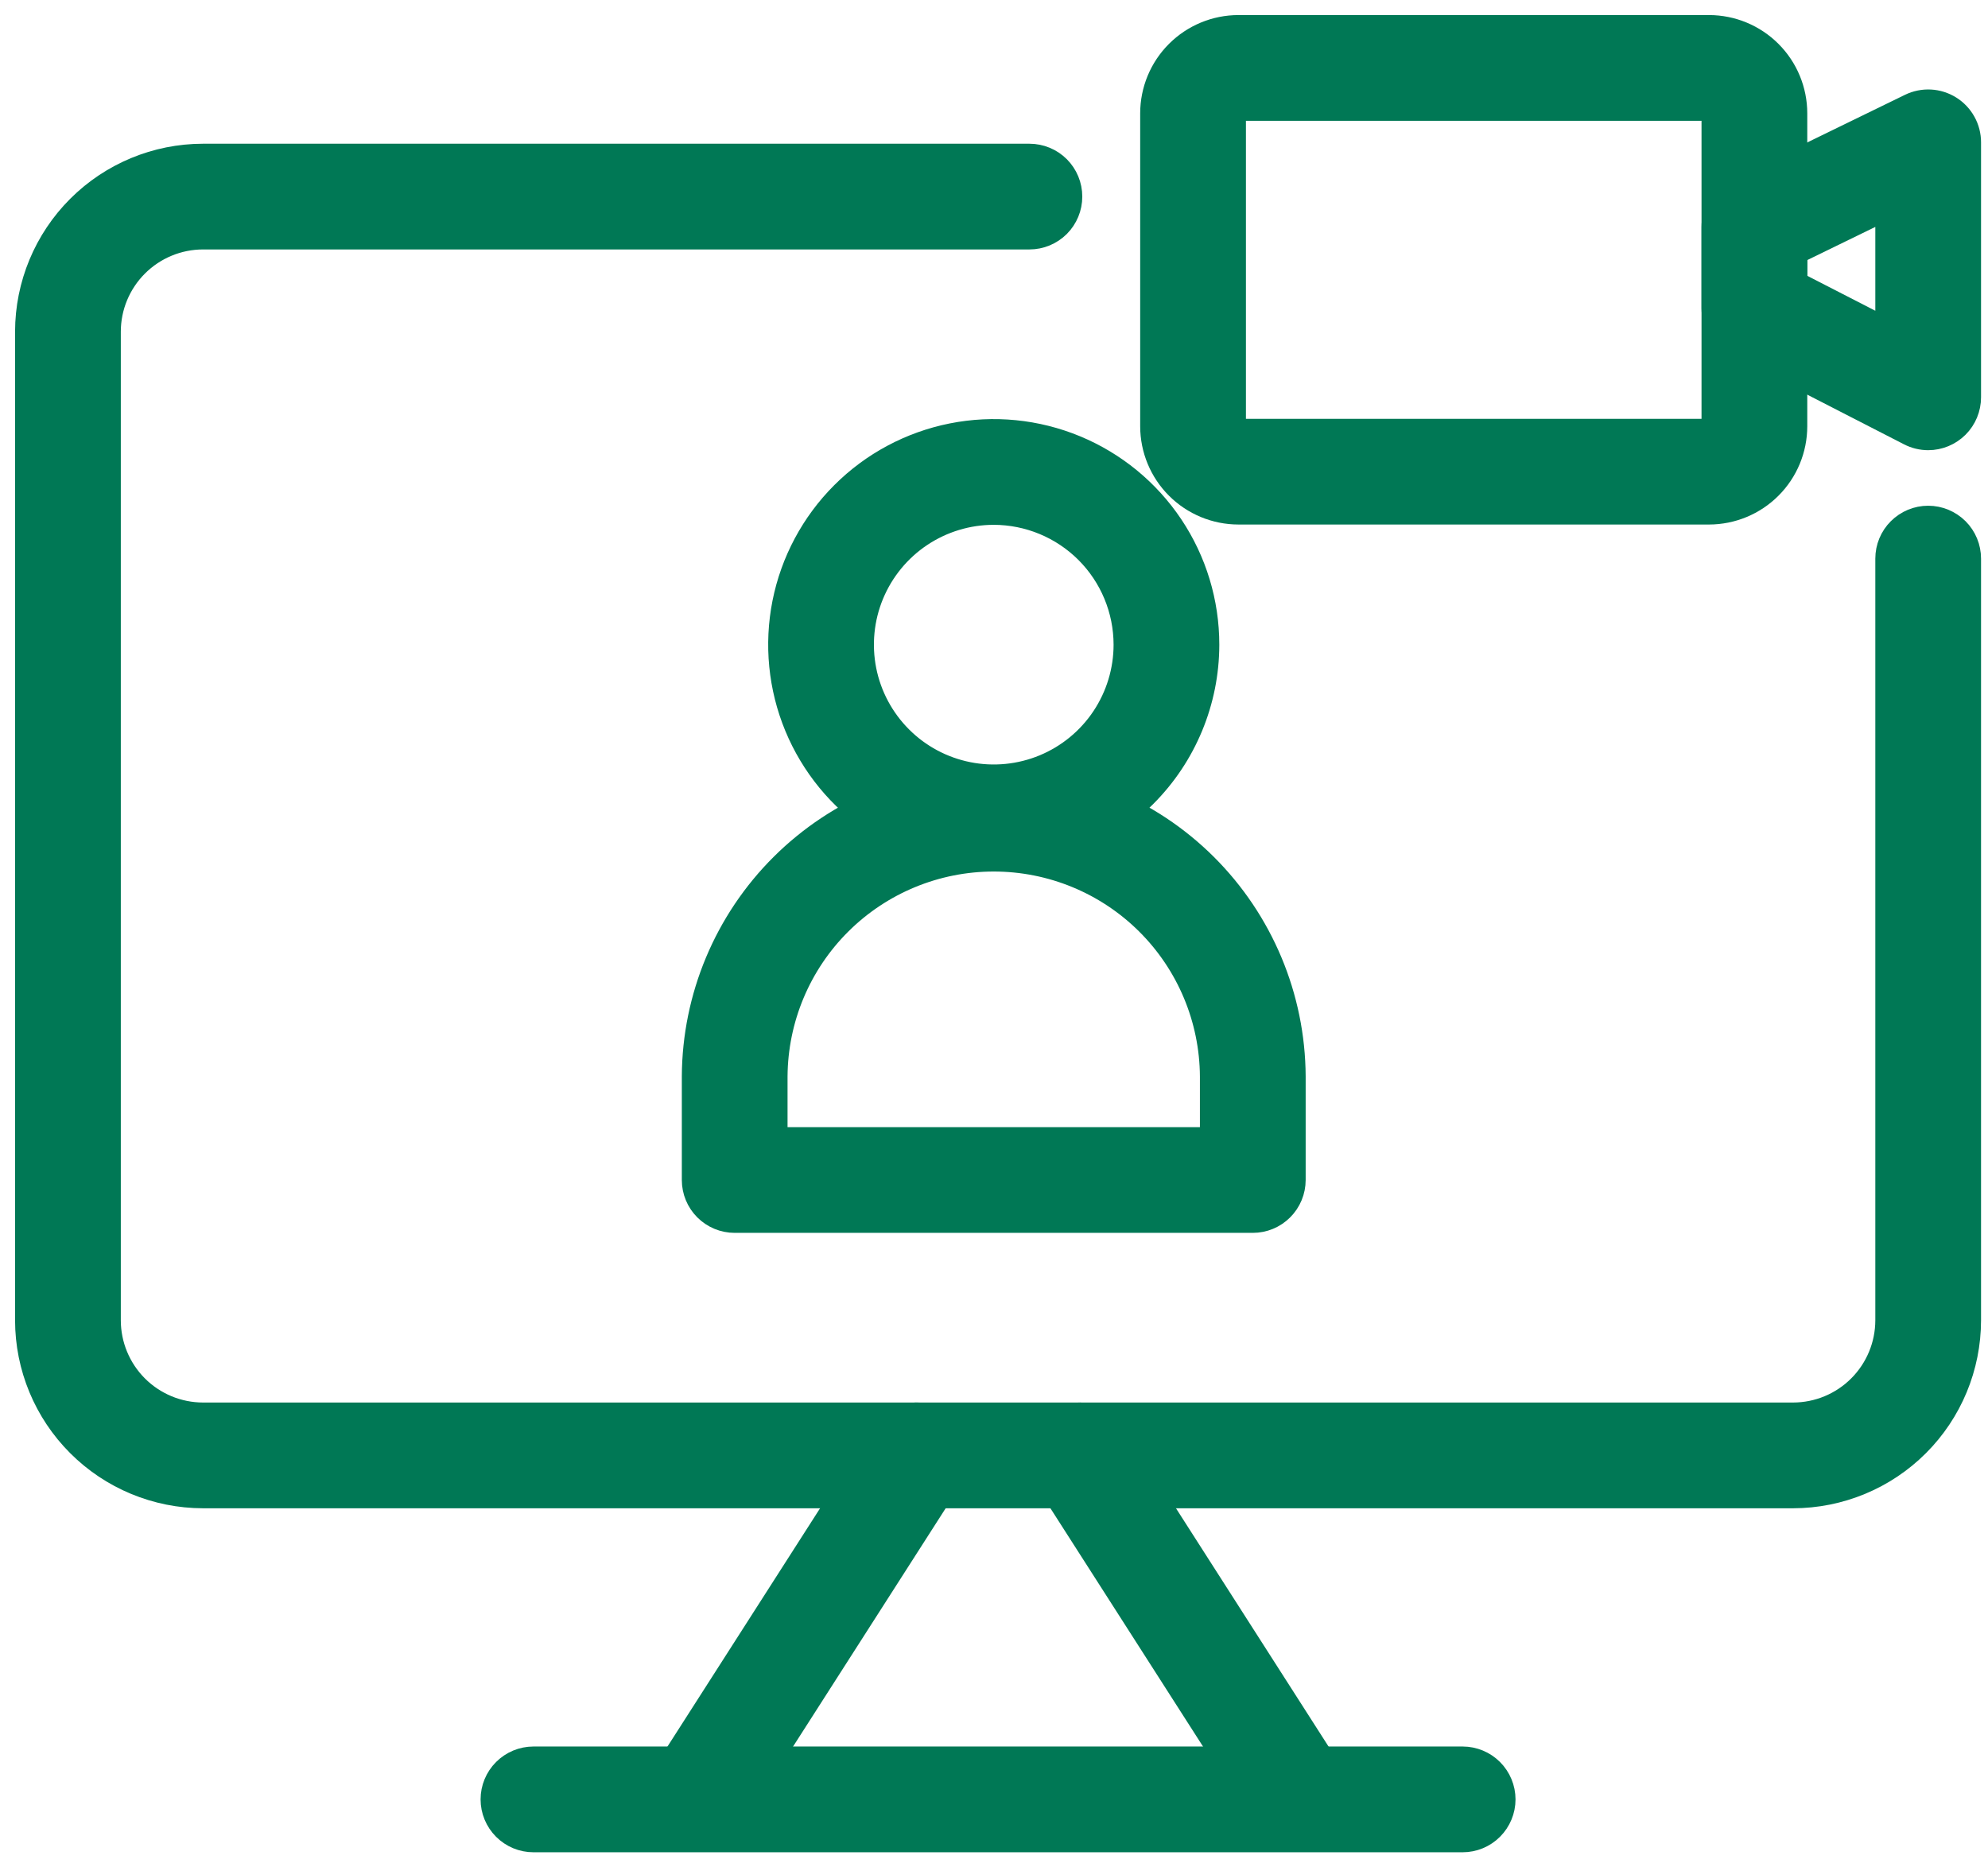
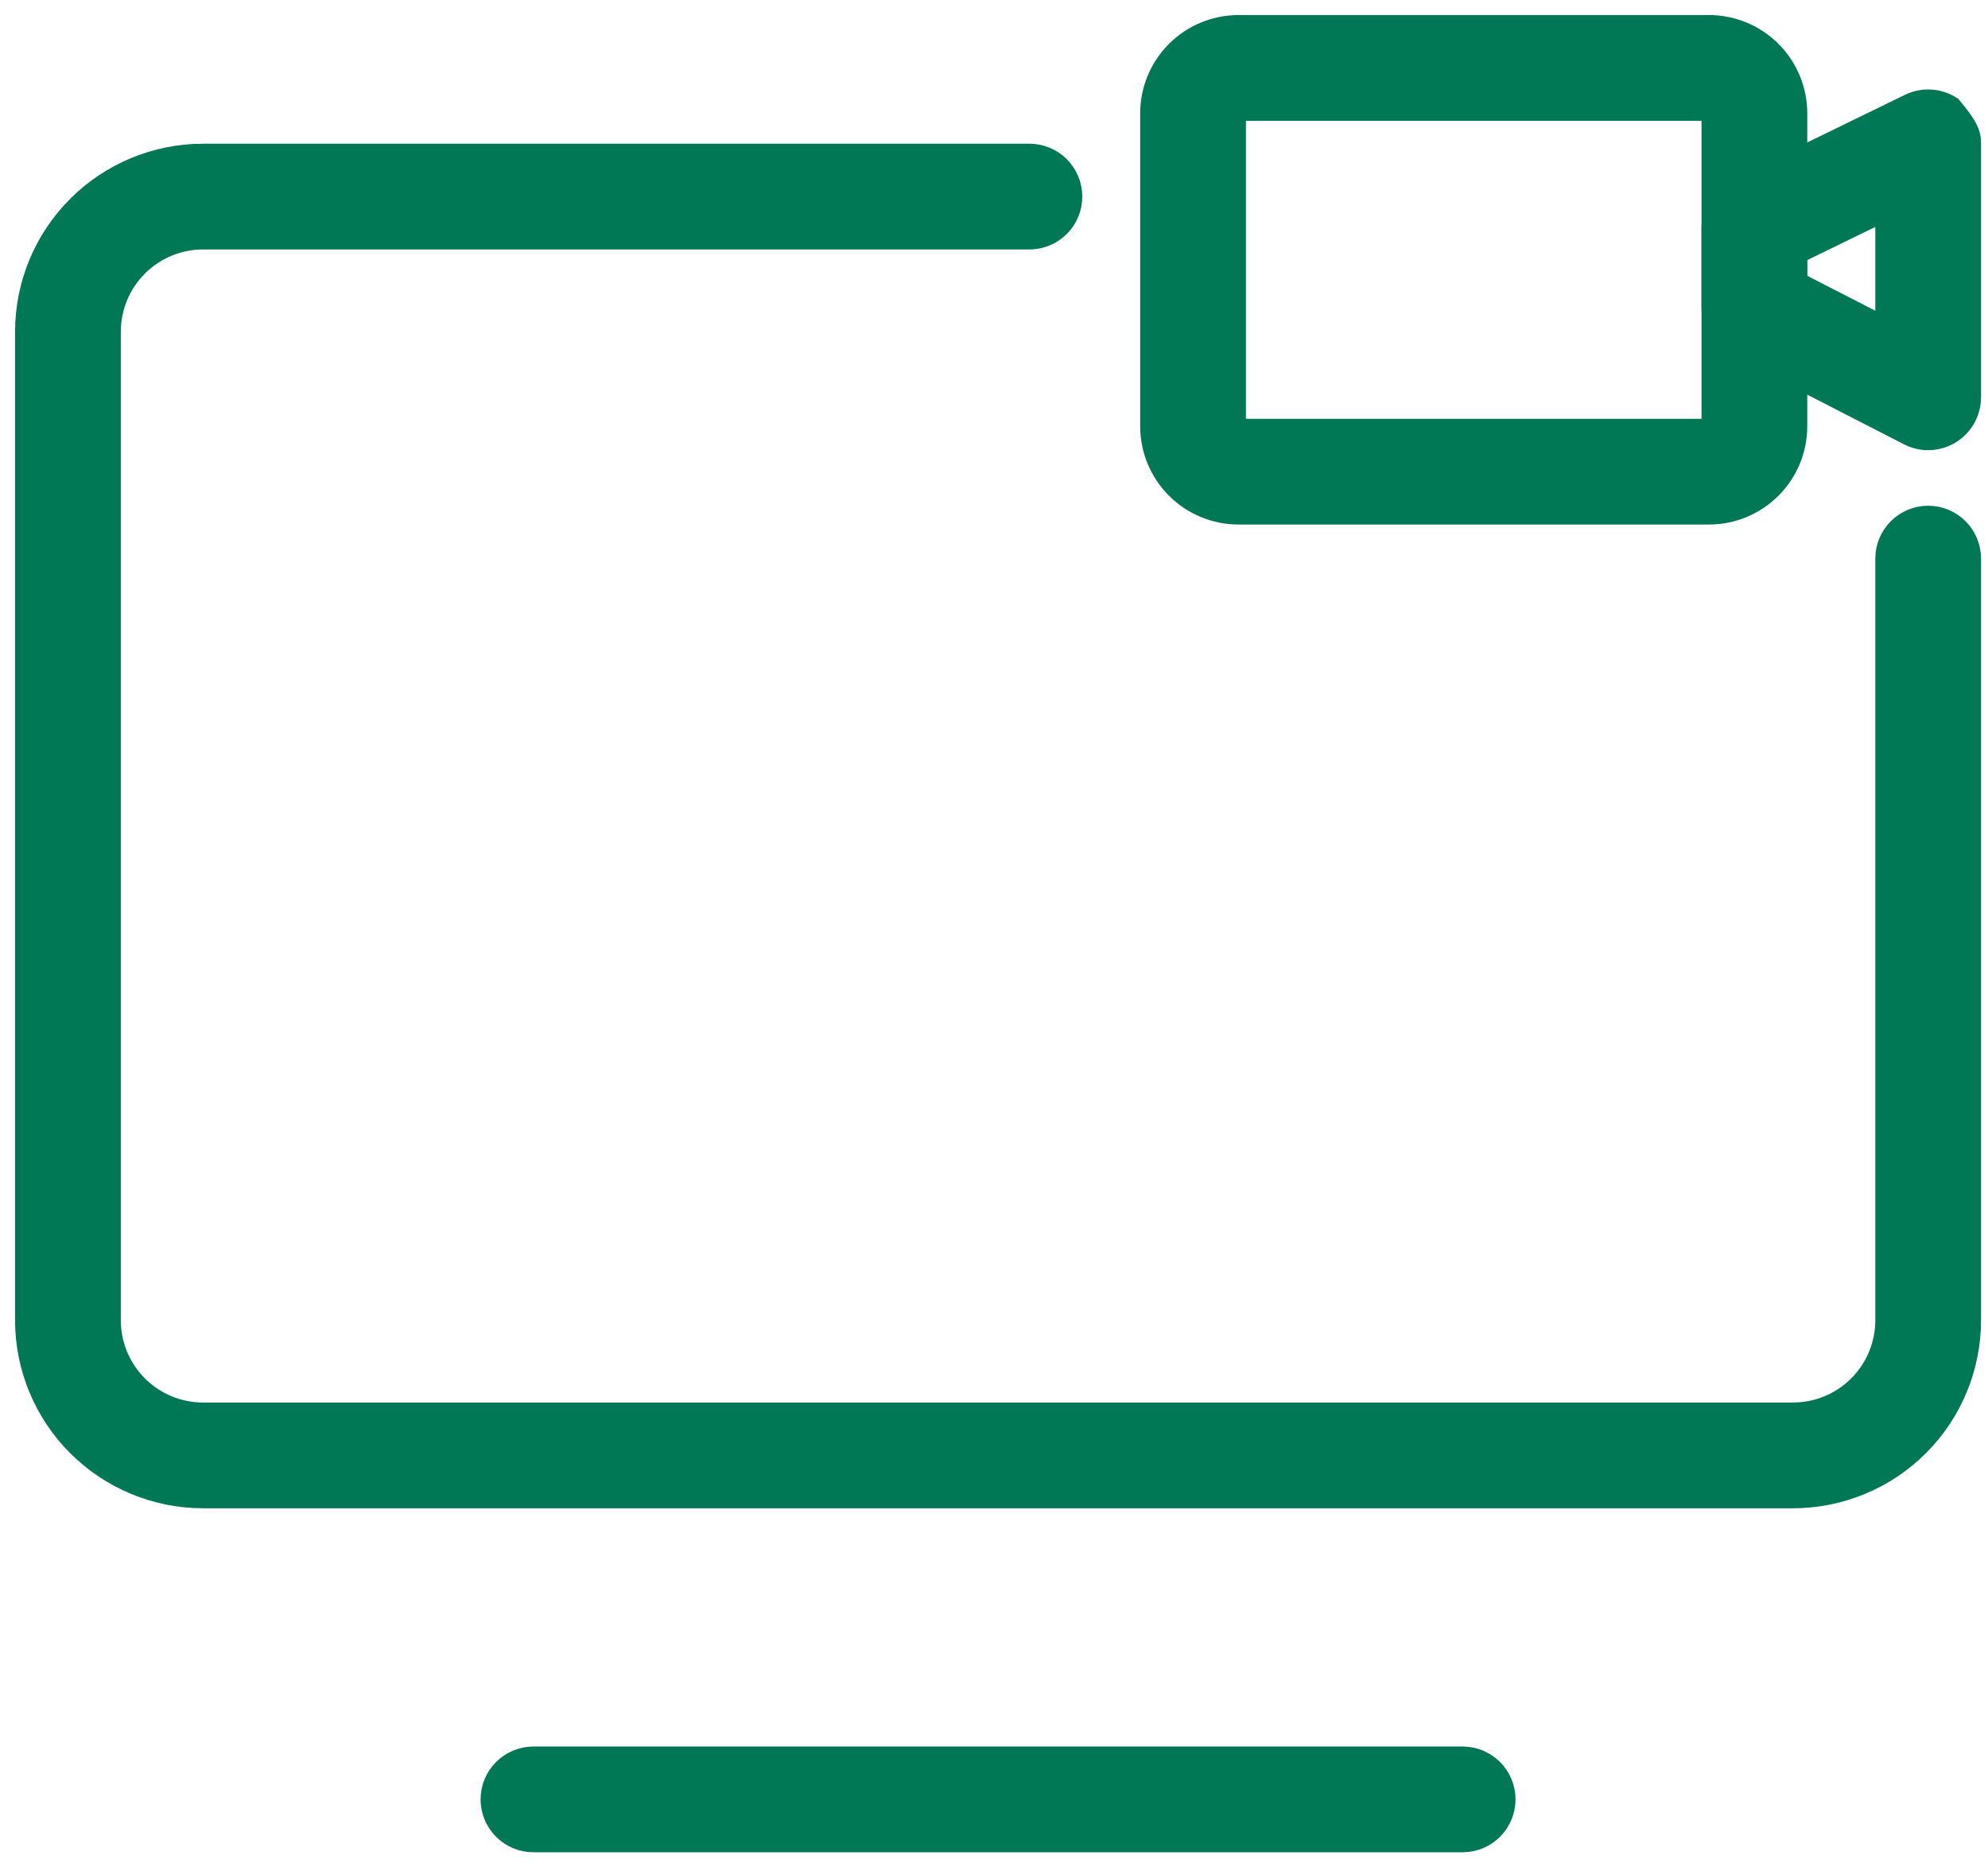
<svg xmlns="http://www.w3.org/2000/svg" width="66" height="62" viewBox="0 0 66 62" fill="none">
  <path d="M59.529 49.577H6.74C5.218 49.575 3.759 48.97 2.683 47.893C1.607 46.817 1.001 45.358 1 43.836L1 11.012C1.002 9.49 1.607 8.031 2.683 6.955C3.759 5.879 5.218 5.273 6.74 5.272H34.176C34.509 5.272 34.828 5.404 35.064 5.639C35.299 5.875 35.431 6.194 35.431 6.527C35.431 6.86 35.299 7.179 35.064 7.415C34.828 7.65 34.509 7.782 34.176 7.782H6.74C5.884 7.783 5.063 8.124 4.458 8.729C3.852 9.335 3.511 10.156 3.511 11.012V43.836C3.511 44.692 3.852 45.513 4.457 46.119C5.063 46.725 5.884 47.065 6.74 47.066H59.529C60.386 47.065 61.207 46.725 61.812 46.119C62.418 45.513 62.758 44.692 62.759 43.836V18.547C62.759 18.214 62.891 17.894 63.127 17.659C63.362 17.424 63.681 17.291 64.014 17.291C64.347 17.291 64.666 17.424 64.902 17.659C65.137 17.894 65.269 18.214 65.269 18.547V43.836C65.268 45.358 64.663 46.817 63.587 47.893C62.511 48.97 61.051 49.575 59.529 49.577Z" fill="#007855" stroke="#007855" />
-   <path d="M43.065 60.866C42.854 60.867 42.647 60.814 42.462 60.713C42.277 60.612 42.12 60.466 42.007 60.289L34.776 48.998C34.597 48.718 34.536 48.378 34.607 48.053C34.679 47.728 34.876 47.444 35.157 47.264C35.437 47.085 35.777 47.024 36.102 47.096C36.428 47.167 36.711 47.364 36.891 47.645L44.12 58.935C44.241 59.125 44.31 59.343 44.318 59.569C44.326 59.794 44.273 60.017 44.165 60.215C44.057 60.412 43.898 60.577 43.704 60.692C43.51 60.807 43.289 60.868 43.064 60.868L43.065 60.866Z" fill="#007855" stroke="#007855" />
-   <path d="M23.204 60.866C22.979 60.866 22.758 60.806 22.564 60.691C22.37 60.576 22.211 60.41 22.103 60.213C21.995 60.015 21.942 59.792 21.95 59.567C21.958 59.342 22.026 59.123 22.148 58.933L29.378 47.643C29.558 47.363 29.841 47.165 30.166 47.094C30.492 47.023 30.832 47.083 31.112 47.263C31.393 47.442 31.59 47.726 31.662 48.051C31.733 48.376 31.672 48.716 31.493 48.997L24.262 60.288C24.149 60.465 23.992 60.611 23.807 60.713C23.622 60.814 23.415 60.867 23.204 60.866Z" fill="#007855" stroke="#007855" />
  <path d="M48.559 60.998H17.71C17.377 60.998 17.058 60.866 16.823 60.63C16.587 60.395 16.455 60.075 16.455 59.743C16.455 59.41 16.587 59.09 16.823 58.855C17.058 58.62 17.377 58.487 17.71 58.487H48.559C48.891 58.487 49.211 58.62 49.446 58.855C49.681 59.09 49.814 59.41 49.814 59.743C49.814 60.075 49.681 60.395 49.446 60.63C49.211 60.866 48.891 60.998 48.559 60.998Z" fill="#007855" stroke="#007855" />
-   <path d="M32.992 28.392C31.61 28.392 30.258 27.983 29.109 27.215C27.96 26.447 27.064 25.355 26.535 24.078C26.006 22.801 25.868 21.396 26.137 20.04C26.407 18.684 27.073 17.439 28.05 16.462C29.027 15.484 30.273 14.819 31.628 14.549C32.984 14.279 34.389 14.418 35.666 14.947C36.943 15.476 38.035 16.372 38.803 17.521C39.571 18.67 39.98 20.021 39.98 21.404C39.978 23.256 39.242 25.033 37.931 26.343C36.621 27.653 34.845 28.39 32.992 28.392ZM32.992 16.925C32.106 16.925 31.24 17.188 30.504 17.68C29.767 18.172 29.193 18.872 28.854 19.69C28.515 20.508 28.427 21.409 28.599 22.277C28.772 23.146 29.199 23.944 29.825 24.57C30.451 25.197 31.249 25.623 32.118 25.796C32.987 25.969 33.887 25.88 34.706 25.541C35.524 25.202 36.223 24.628 36.715 23.892C37.207 23.155 37.47 22.289 37.47 21.404C37.469 20.216 36.996 19.078 36.157 18.238C35.317 17.399 34.179 16.927 32.992 16.925Z" fill="#007855" stroke="#007855" />
-   <path d="M41.591 40.433H24.391C24.058 40.433 23.739 40.301 23.503 40.065C23.268 39.83 23.136 39.511 23.136 39.178V35.738C23.149 33.133 24.193 30.639 26.04 28.801C27.887 26.964 30.386 25.932 32.991 25.932C35.596 25.932 38.096 26.964 39.943 28.801C41.789 30.639 42.834 33.133 42.847 35.738V39.178C42.847 39.511 42.714 39.83 42.479 40.065C42.244 40.301 41.924 40.433 41.591 40.433ZM25.646 37.922H40.336V35.738C40.325 33.798 39.546 31.94 38.17 30.572C36.794 29.204 34.932 28.436 32.991 28.436C31.051 28.436 29.189 29.204 27.813 30.572C26.436 31.94 25.658 33.798 25.646 35.738V37.922Z" fill="#007855" stroke="#007855" />
  <path d="M56.738 16.915H41.115C40.383 16.914 39.681 16.623 39.163 16.105C38.645 15.588 38.354 14.886 38.353 14.153V3.762C38.354 3.029 38.645 2.327 39.163 1.81C39.681 1.292 40.383 1.001 41.115 1H56.738C57.47 1.001 58.172 1.292 58.69 1.81C59.208 2.327 59.499 3.029 59.5 3.762V14.153C59.499 14.886 59.208 15.588 58.69 16.105C58.172 16.623 57.47 16.914 56.738 16.915ZM41.115 3.511C41.048 3.511 40.985 3.537 40.938 3.584C40.891 3.631 40.864 3.695 40.864 3.762V14.153C40.864 14.22 40.891 14.284 40.938 14.331C40.985 14.378 41.048 14.405 41.115 14.405H56.738C56.805 14.405 56.869 14.378 56.916 14.331C56.963 14.284 56.989 14.22 56.989 14.153V3.762C56.989 3.695 56.963 3.631 56.916 3.584C56.869 3.537 56.805 3.511 56.738 3.511H41.115Z" fill="#007855" stroke="#007855" />
-   <path d="M64.014 14.447C63.815 14.447 63.618 14.399 63.441 14.308L57.671 11.345C57.466 11.24 57.294 11.08 57.173 10.883C57.053 10.686 56.989 10.46 56.989 10.229V7.537C56.989 7.302 57.055 7.072 57.18 6.872C57.305 6.673 57.483 6.512 57.694 6.409L63.464 3.597C63.656 3.504 63.868 3.461 64.08 3.472C64.293 3.483 64.499 3.549 64.68 3.662C64.861 3.775 65.009 3.932 65.112 4.118C65.216 4.304 65.269 4.514 65.269 4.727V13.191C65.269 13.524 65.137 13.844 64.902 14.079C64.666 14.314 64.347 14.447 64.014 14.447ZM59.5 9.463L62.759 11.136V6.734L59.5 8.322V9.463Z" fill="#007855" stroke="#007855" />
+   <path d="M64.014 14.447C63.815 14.447 63.618 14.399 63.441 14.308L57.671 11.345C57.466 11.24 57.294 11.08 57.173 10.883C57.053 10.686 56.989 10.46 56.989 10.229V7.537C56.989 7.302 57.055 7.072 57.18 6.872C57.305 6.673 57.483 6.512 57.694 6.409L63.464 3.597C63.656 3.504 63.868 3.461 64.08 3.472C64.293 3.483 64.499 3.549 64.68 3.662C65.216 4.304 65.269 4.514 65.269 4.727V13.191C65.269 13.524 65.137 13.844 64.902 14.079C64.666 14.314 64.347 14.447 64.014 14.447ZM59.5 9.463L62.759 11.136V6.734L59.5 8.322V9.463Z" fill="#007855" stroke="#007855" />
</svg>